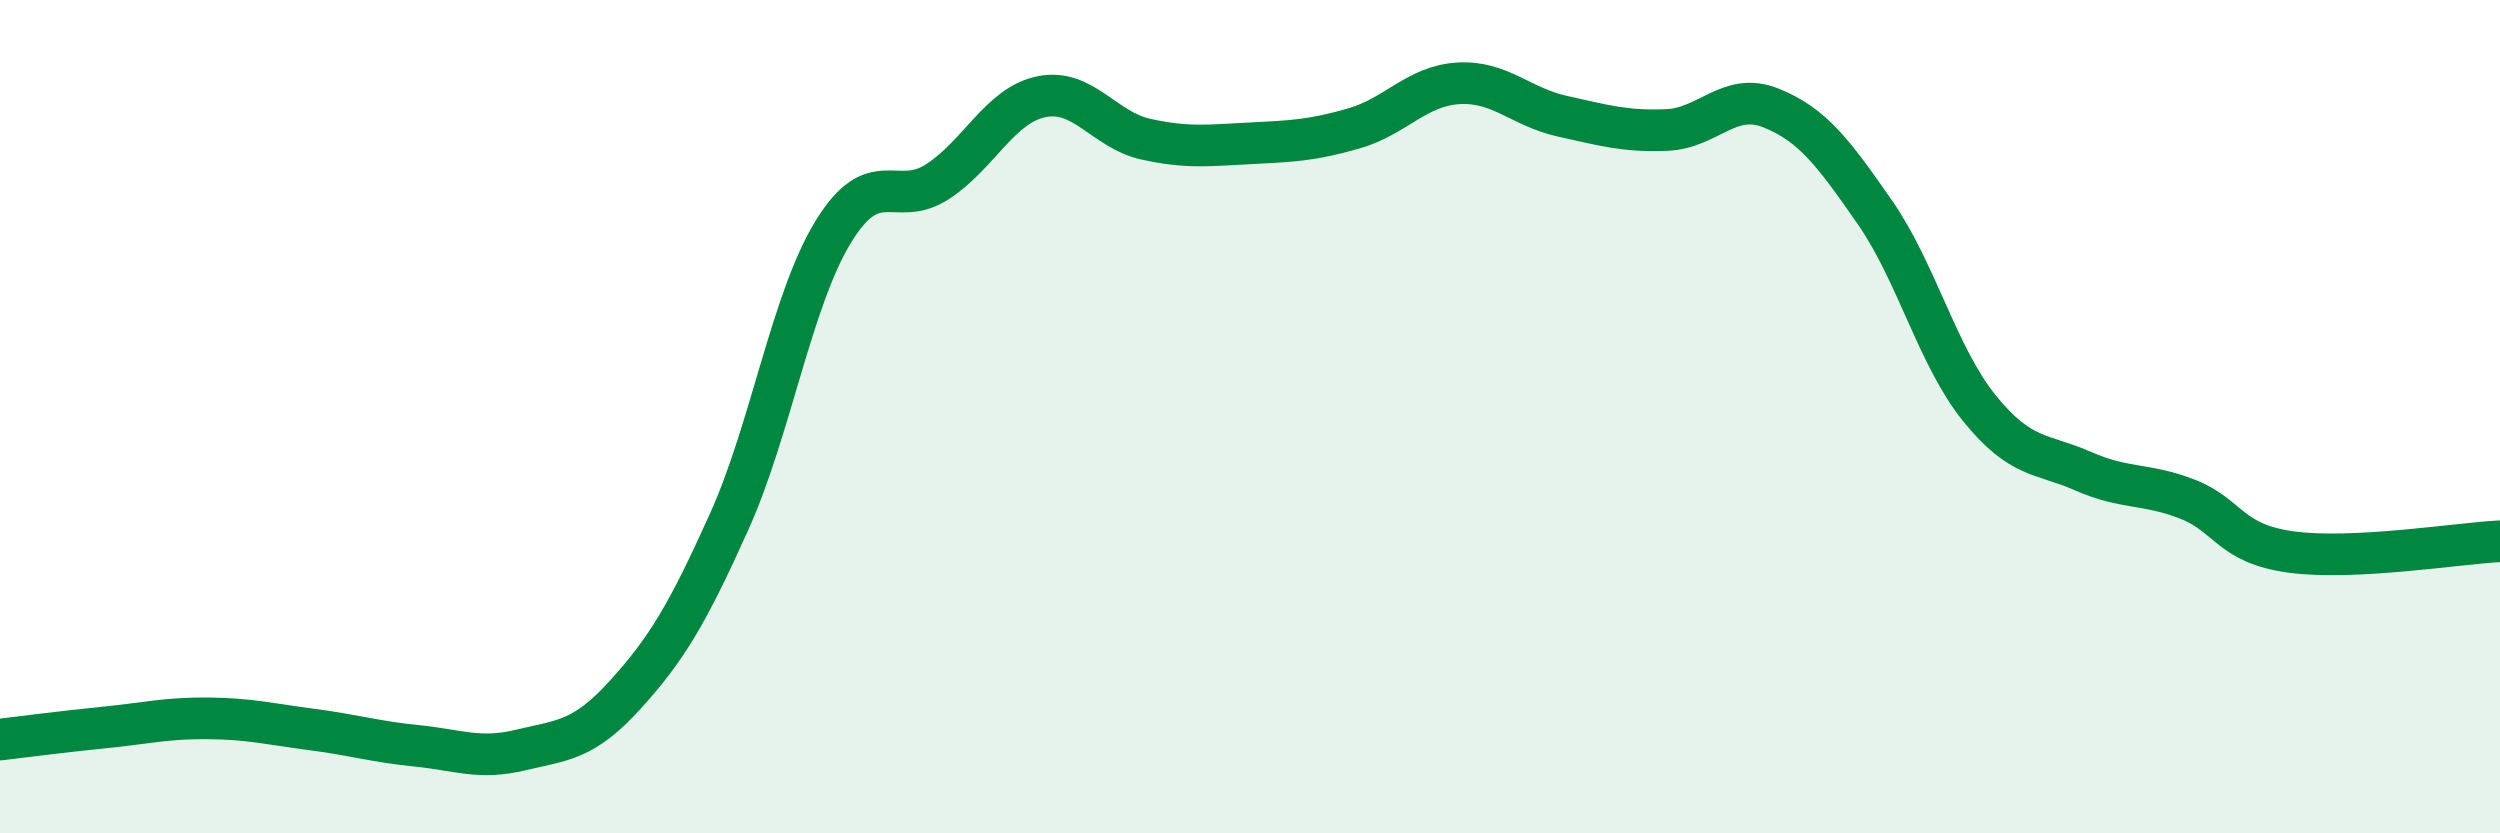
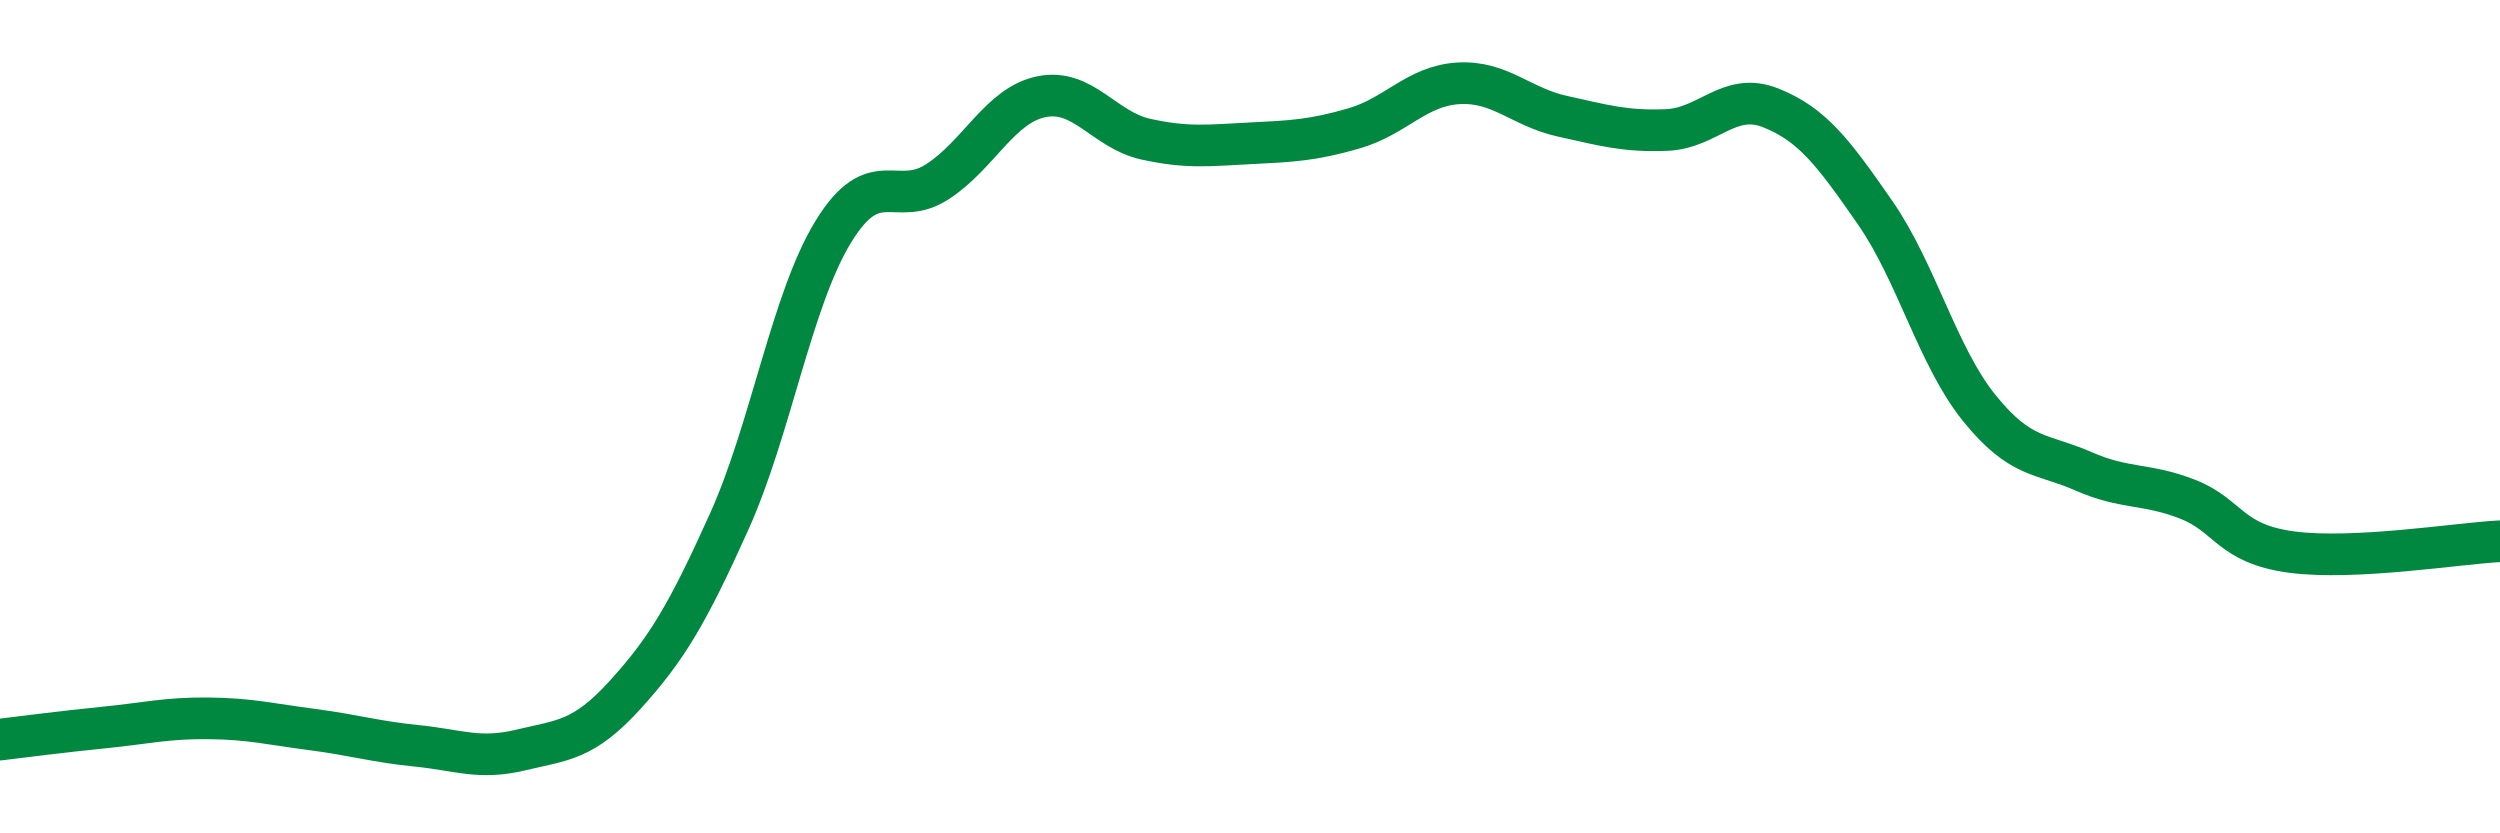
<svg xmlns="http://www.w3.org/2000/svg" width="60" height="20" viewBox="0 0 60 20">
-   <path d="M 0,17.75 C 0.5,17.69 1.5,17.56 2.5,17.46 C 3.5,17.36 4,17.23 5,17.24 C 6,17.25 6.5,17.38 7.5,17.51 C 8.5,17.64 9,17.8 10,17.9 C 11,18 11.5,18.24 12.5,18 C 13.5,17.76 14,17.78 15,16.68 C 16,15.58 16.5,14.74 17.5,12.52 C 18.5,10.3 19,7.19 20,5.56 C 21,3.93 21.5,5.01 22.5,4.36 C 23.5,3.71 24,2.52 25,2.32 C 26,2.12 26.5,3.12 27.5,3.34 C 28.5,3.56 29,3.49 30,3.44 C 31,3.39 31.5,3.37 32.5,3.08 C 33.5,2.79 34,2.06 35,2 C 36,1.94 36.5,2.57 37.5,2.79 C 38.5,3.01 39,3.16 40,3.12 C 41,3.08 41.5,2.19 42.5,2.59 C 43.5,2.99 44,3.66 45,5.1 C 46,6.54 46.5,8.55 47.5,9.79 C 48.5,11.03 49,10.87 50,11.31 C 51,11.75 51.5,11.59 52.5,11.98 C 53.5,12.37 53.5,13.05 55,13.25 C 56.5,13.45 59,13.04 60,12.99L60 20L0 20Z" fill="#008740" opacity="0.1" stroke-linecap="round" stroke-linejoin="round" />
  <path d="M 0,17.75 C 0.5,17.69 1.5,17.56 2.5,17.46 C 3.5,17.36 4,17.23 5,17.24 C 6,17.25 6.5,17.38 7.5,17.51 C 8.5,17.64 9,17.8 10,17.9 C 11,18 11.5,18.24 12.5,18 C 13.5,17.76 14,17.78 15,16.68 C 16,15.58 16.5,14.74 17.5,12.52 C 18.5,10.3 19,7.19 20,5.56 C 21,3.93 21.5,5.01 22.5,4.36 C 23.5,3.71 24,2.52 25,2.32 C 26,2.12 26.5,3.12 27.5,3.34 C 28.5,3.56 29,3.49 30,3.44 C 31,3.39 31.5,3.37 32.5,3.08 C 33.5,2.79 34,2.06 35,2 C 36,1.94 36.5,2.57 37.5,2.79 C 38.5,3.01 39,3.16 40,3.12 C 41,3.08 41.5,2.19 42.5,2.59 C 43.5,2.99 44,3.66 45,5.1 C 46,6.54 46.5,8.55 47.5,9.79 C 48.5,11.03 49,10.87 50,11.31 C 51,11.75 51.5,11.59 52.5,11.98 C 53.5,12.37 53.5,13.05 55,13.25 C 56.5,13.45 59,13.04 60,12.99" stroke="#008740" stroke-width="1" fill="none" stroke-linecap="round" stroke-linejoin="round" />
</svg>